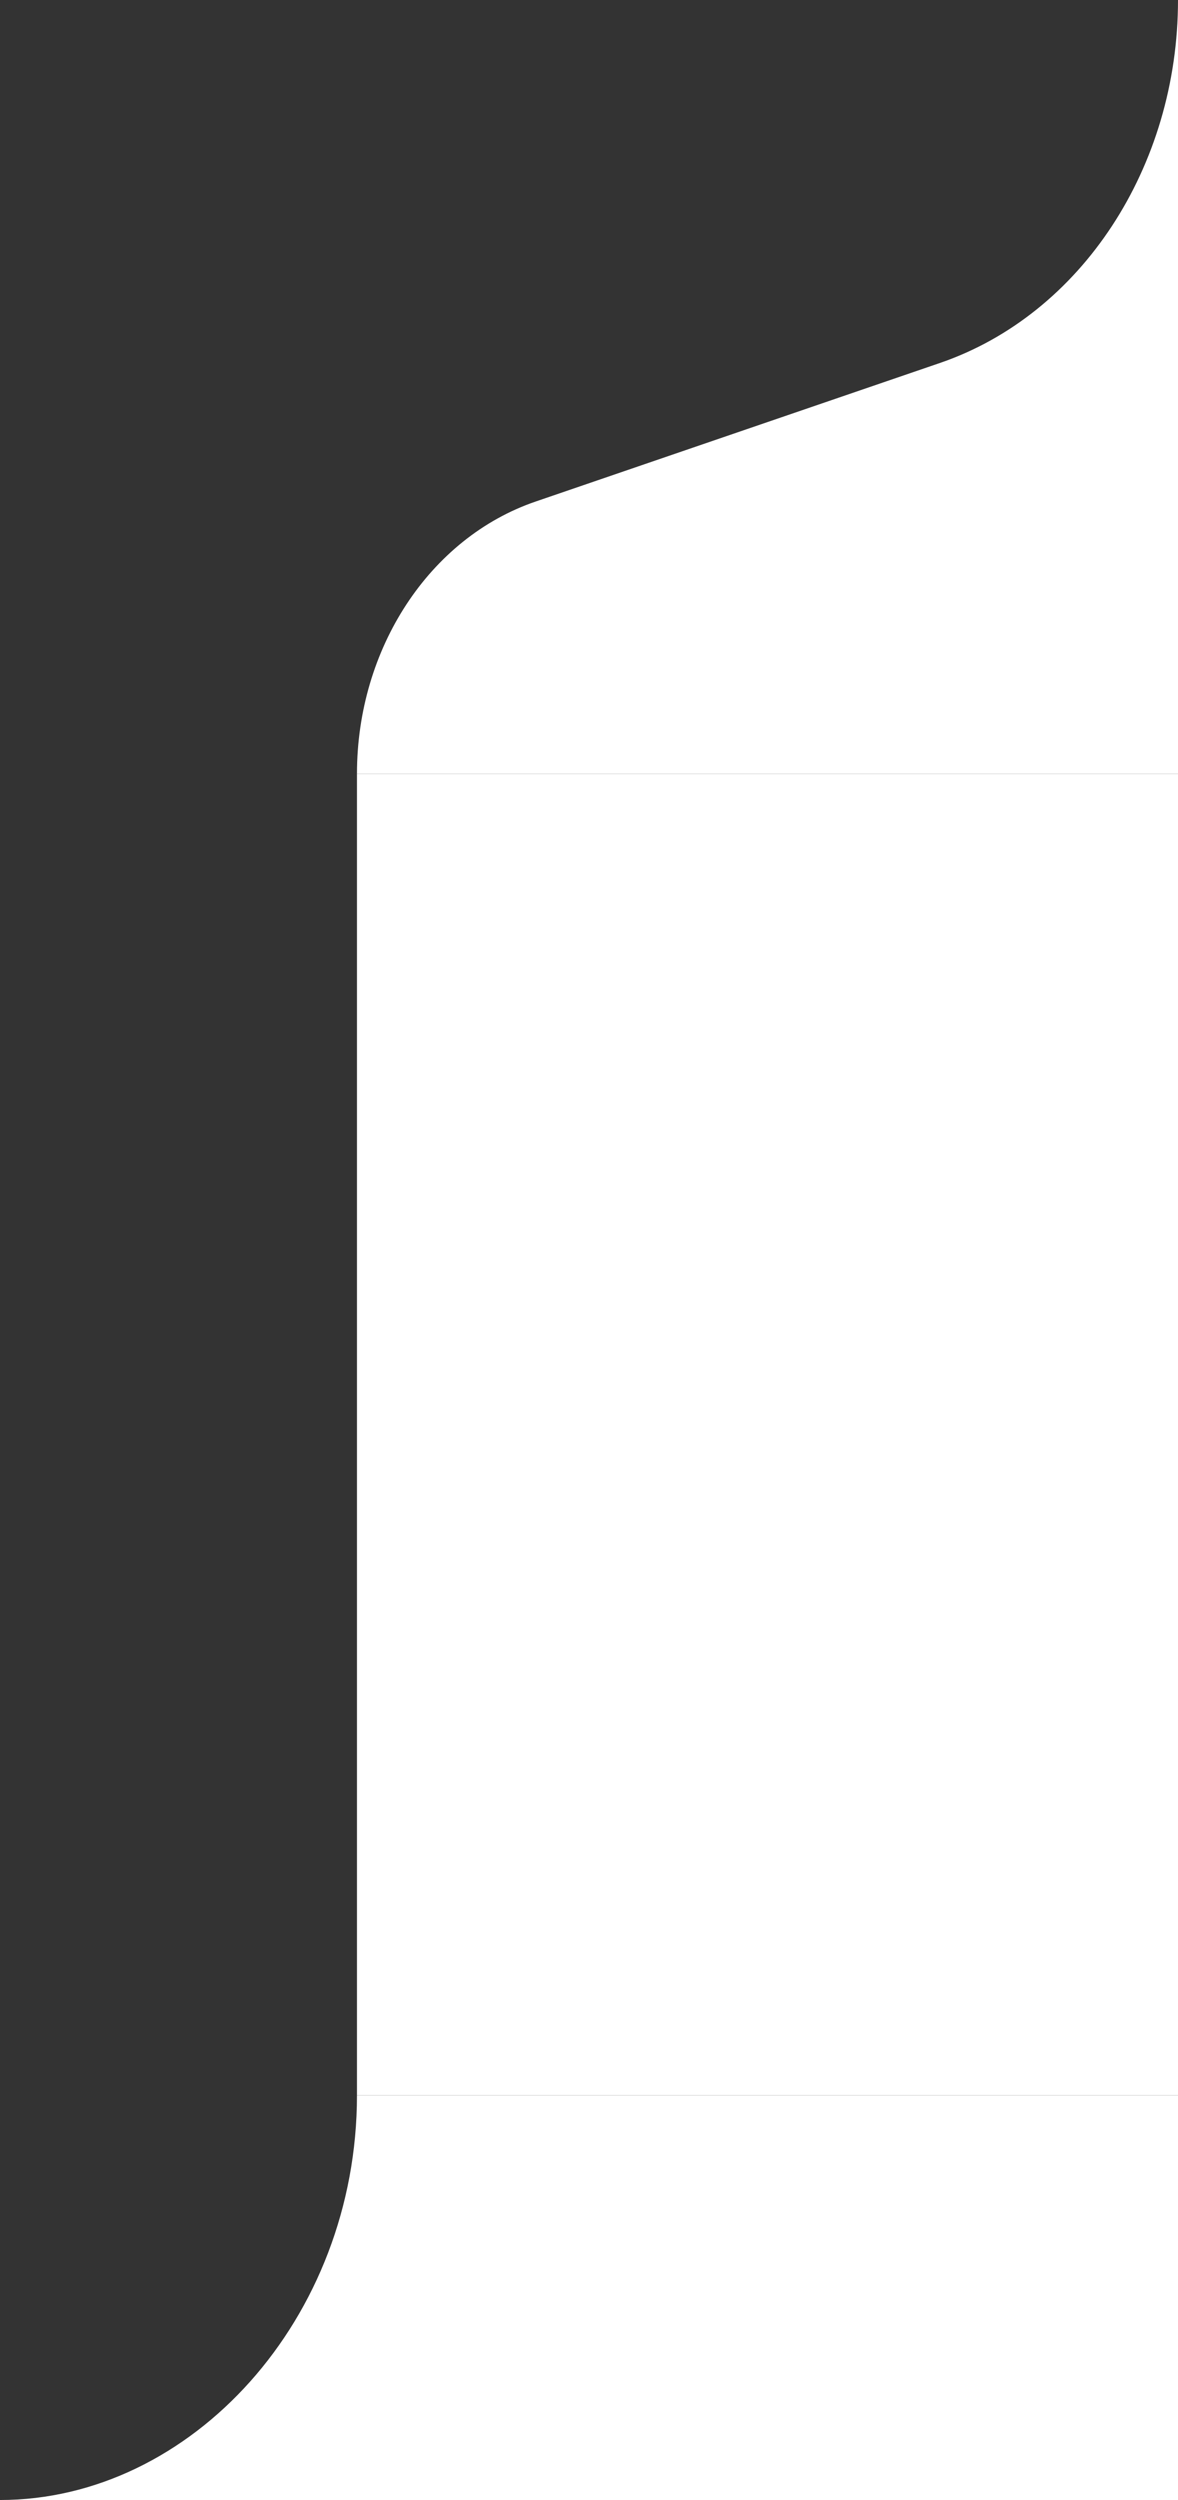
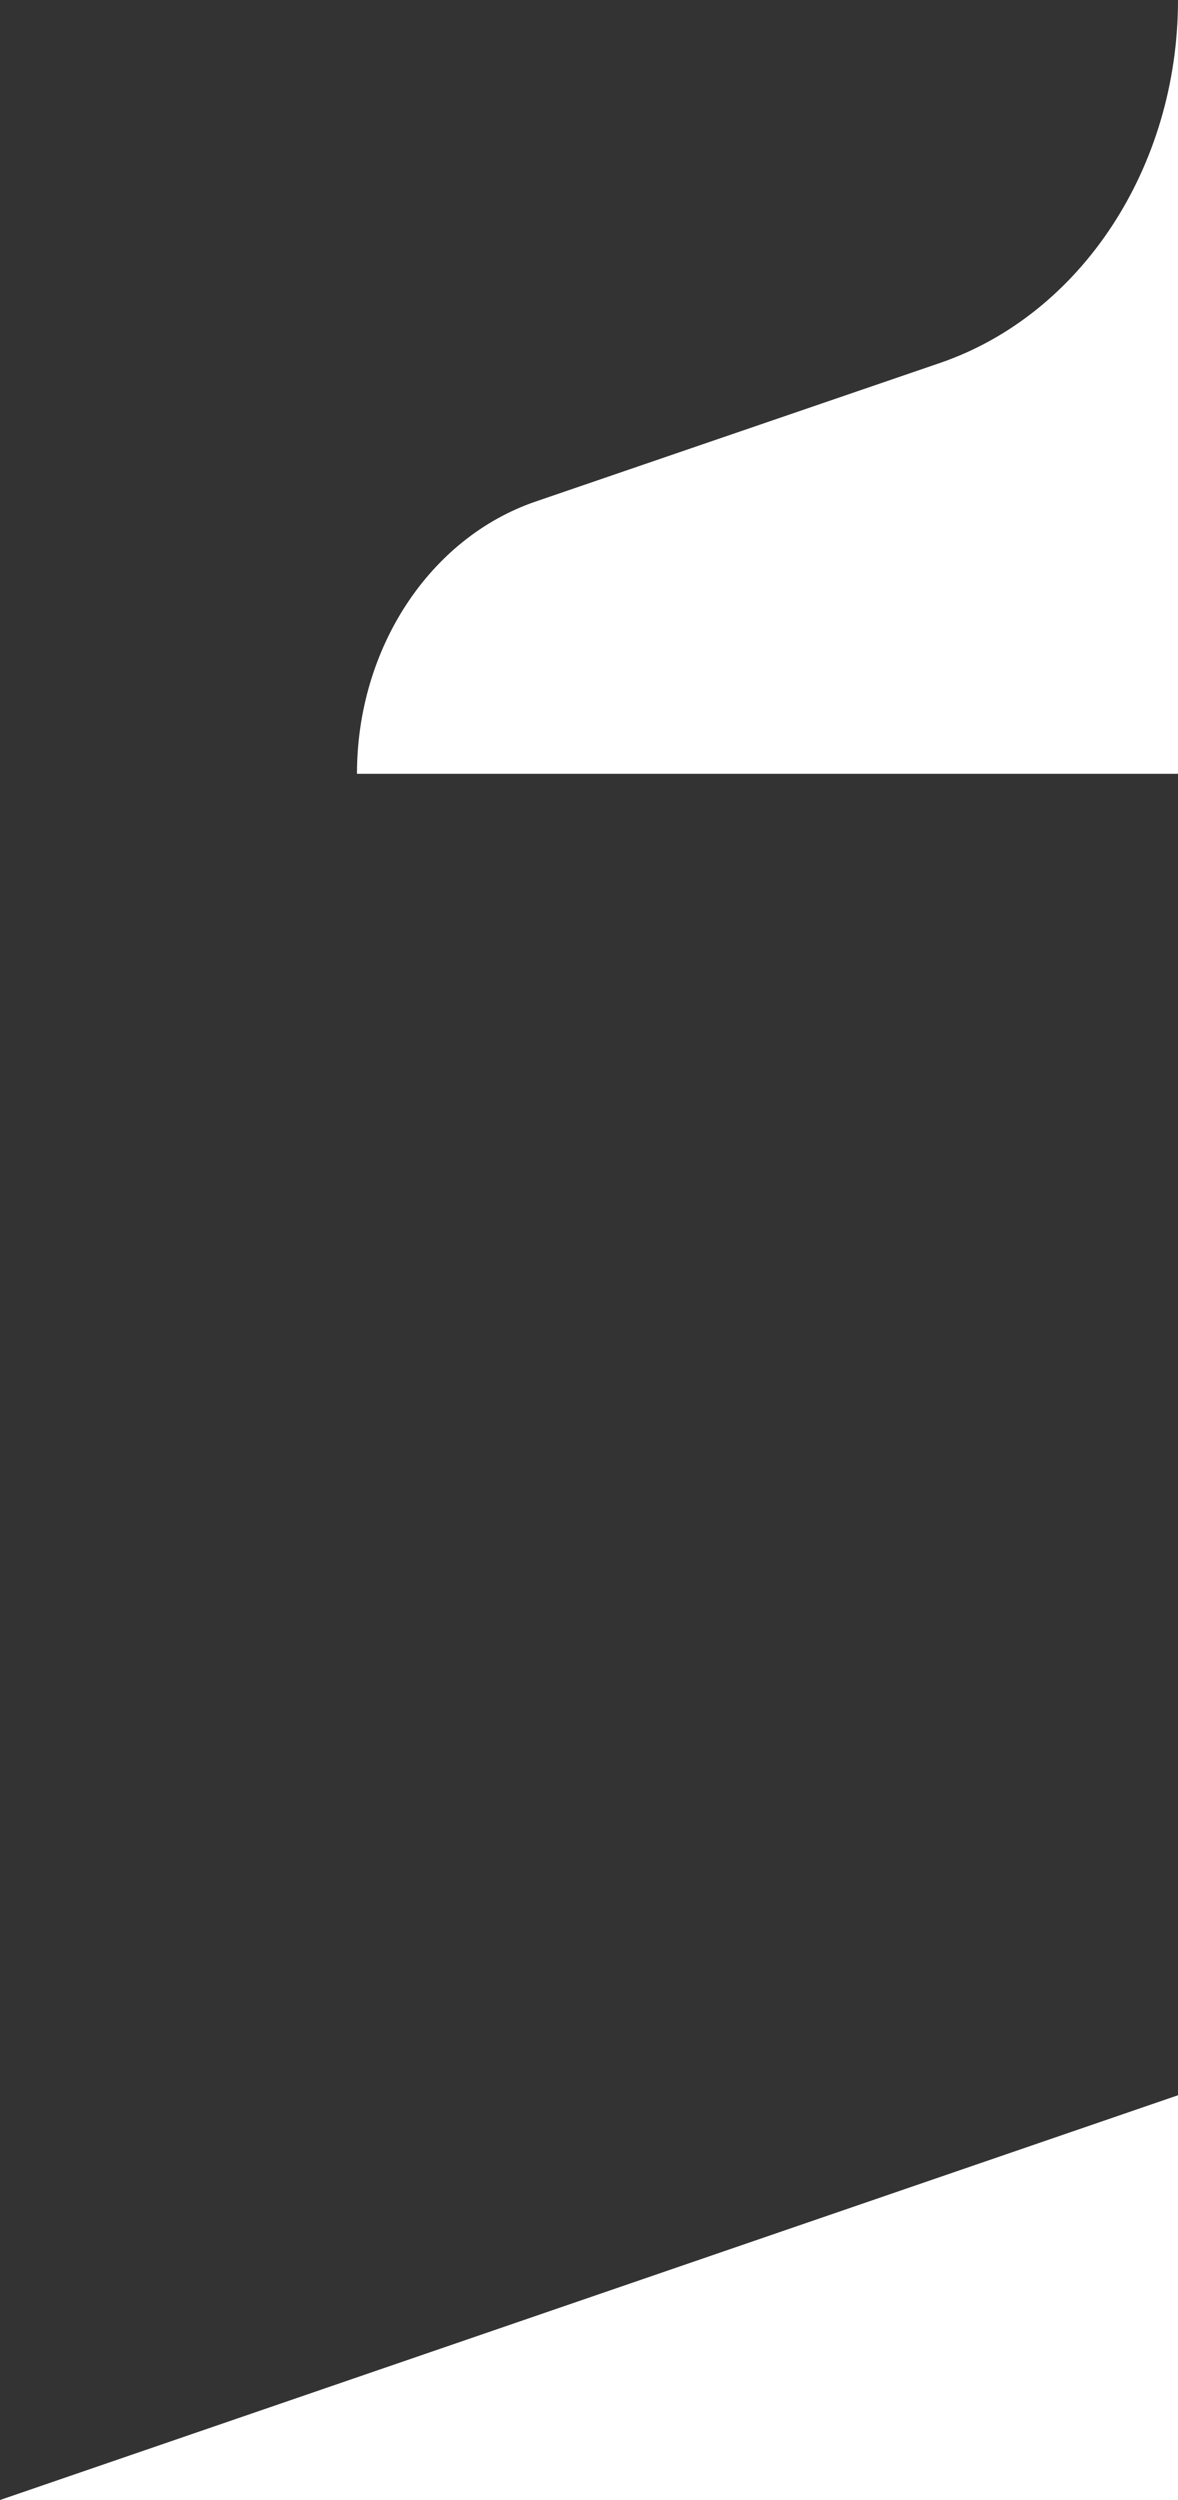
<svg xmlns="http://www.w3.org/2000/svg" width="99" height="210" viewBox="0 0 99 210" fill="none">
  <rect x="0" y="0" width="99" height="210" fill="#333333" stroke="none" />
  <path d="M45.008 42.132L78.99 30.491C90.873 26.42 99 14.037 99 -3.01609e-06L99 65L30 65C30 54.472 36.095 45.185 45.008 42.132Z" fill="white" />
-   <rect width="111" height="69" transform="matrix(4.37114e-08 1 1 -4.37114e-08 30 65)" fill="white" />
-   <path d="M9.11558e-06 210C16.081 210 30 194.778 30 176L99 176L99 210L9.11558e-06 210Z" fill="white" />
+   <path d="M9.11558e-06 210L99 176L99 210L9.11558e-06 210Z" fill="white" />
</svg>